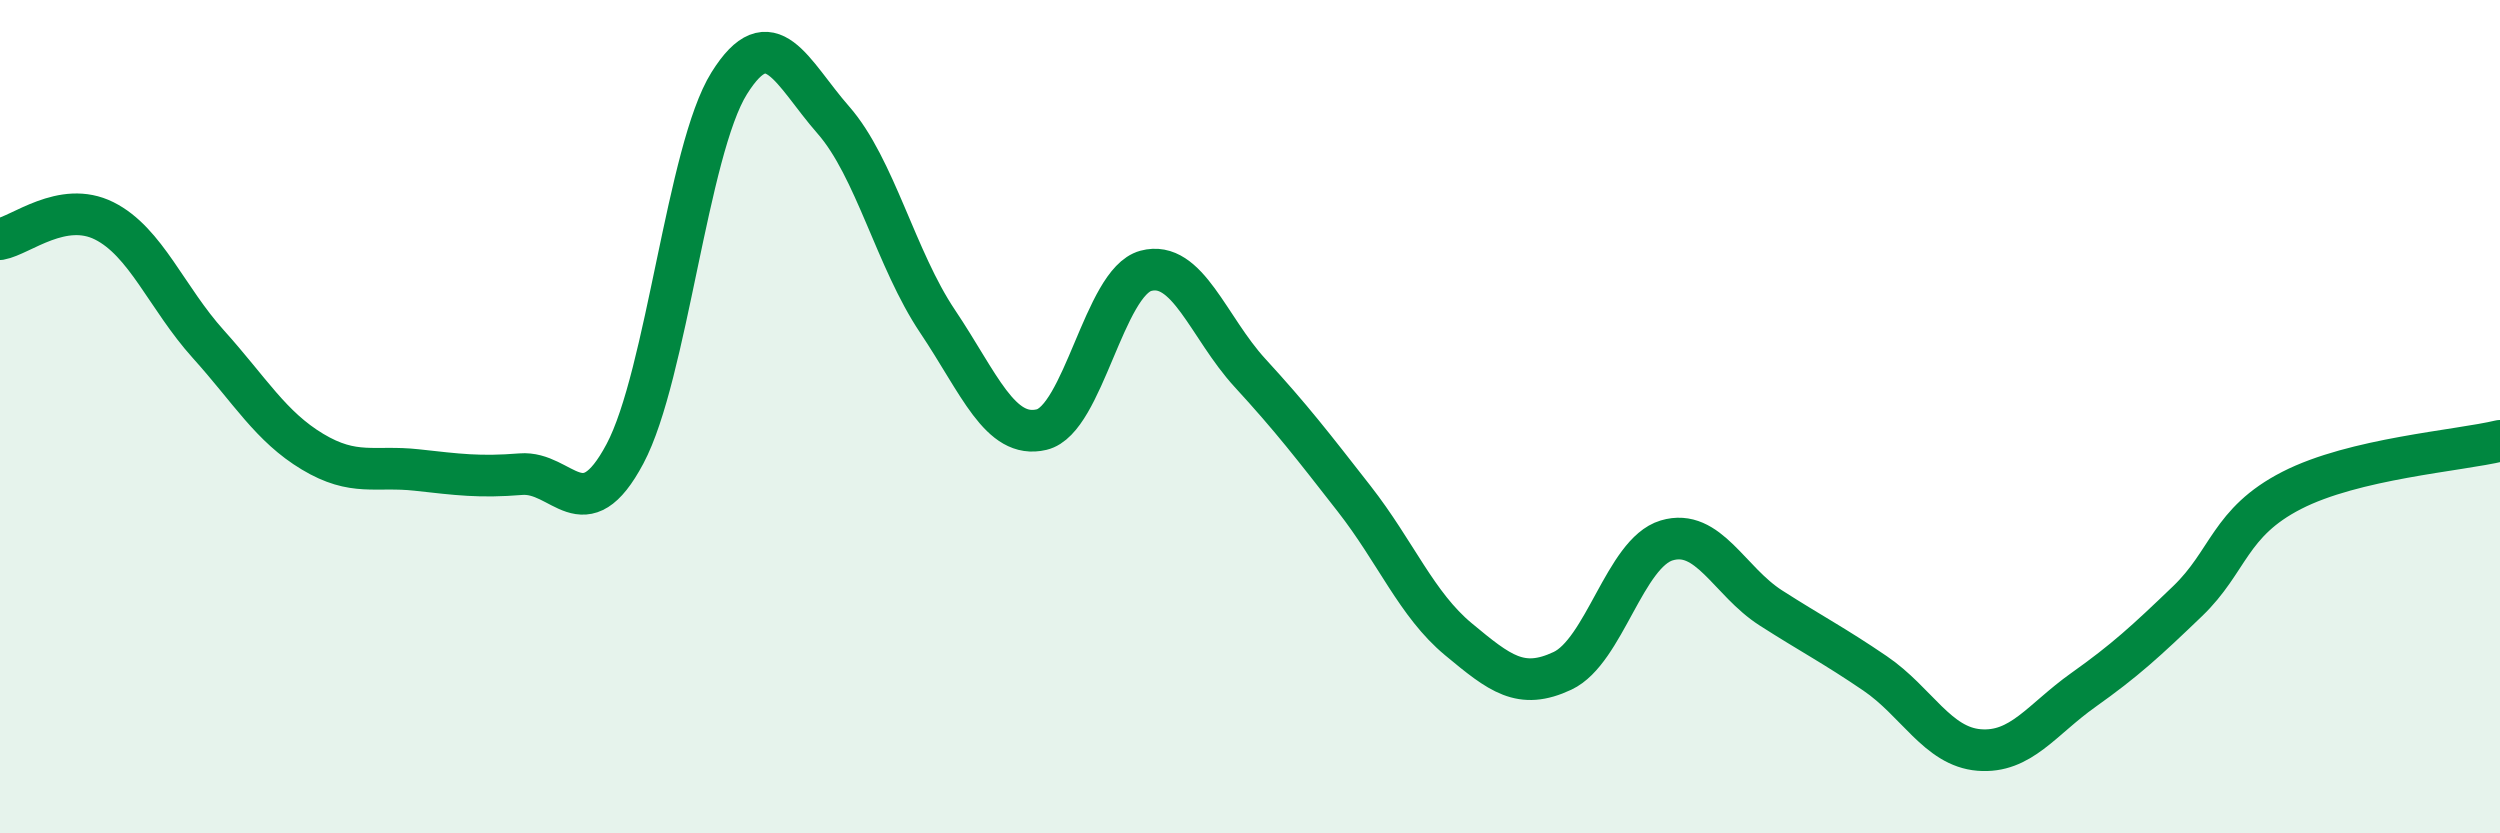
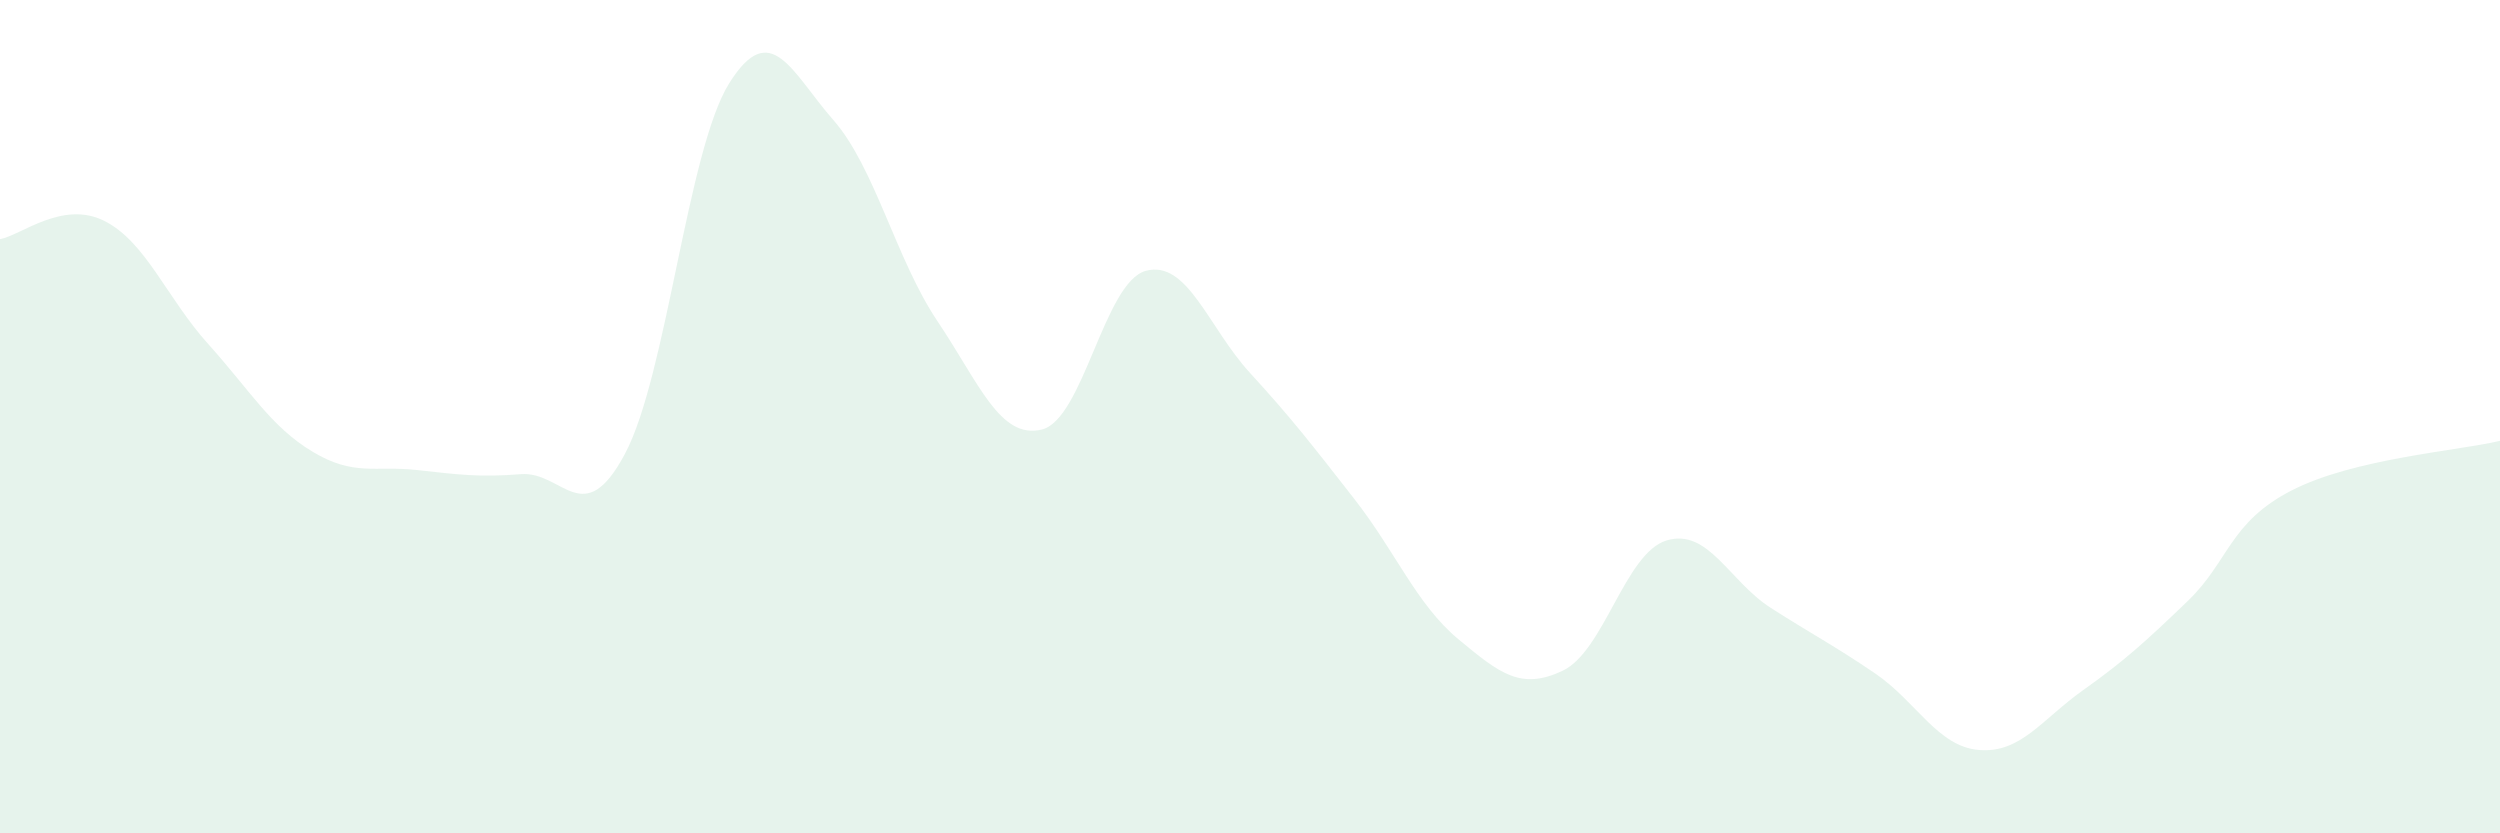
<svg xmlns="http://www.w3.org/2000/svg" width="60" height="20" viewBox="0 0 60 20">
  <path d="M 0,5.74 C 0.5,5.65 1.5,4.8 2.5,5.3 C 3.5,5.8 4,7.15 5,8.26 C 6,9.37 6.5,10.24 7.5,10.84 C 8.5,11.44 9,11.17 10,11.28 C 11,11.39 11.5,11.46 12.5,11.38 C 13.5,11.3 14,12.77 15,10.89 C 16,9.01 16.5,3.6 17.5,2 C 18.5,0.4 19,1.74 20,2.88 C 21,4.02 21.5,6.22 22.5,7.71 C 23.5,9.2 24,10.55 25,10.31 C 26,10.07 26.5,6.77 27.5,6.5 C 28.5,6.23 29,7.86 30,8.95 C 31,10.04 31.5,10.69 32.5,11.97 C 33.5,13.25 34,14.51 35,15.34 C 36,16.17 36.5,16.57 37.5,16.1 C 38.5,15.63 39,13.27 40,12.97 C 41,12.67 41.5,13.95 42.5,14.59 C 43.5,15.23 44,15.48 45,16.16 C 46,16.84 46.5,17.92 47.5,18 C 48.5,18.08 49,17.27 50,16.56 C 51,15.85 51.5,15.39 52.5,14.43 C 53.5,13.47 53.5,12.54 55,11.77 C 56.5,11 59,10.82 60,10.58L60 20L0 20Z" fill="#008740" opacity="0.1" stroke-linecap="round" stroke-linejoin="round" />
-   <path d="M 0,5.74 C 0.5,5.65 1.5,4.8 2.5,5.3 C 3.5,5.8 4,7.15 5,8.26 C 6,9.37 6.5,10.24 7.5,10.84 C 8.5,11.44 9,11.17 10,11.28 C 11,11.39 11.5,11.46 12.5,11.38 C 13.5,11.3 14,12.77 15,10.89 C 16,9.01 16.5,3.6 17.5,2 C 18.5,0.4 19,1.74 20,2.88 C 21,4.02 21.5,6.22 22.5,7.71 C 23.5,9.2 24,10.55 25,10.31 C 26,10.07 26.5,6.77 27.5,6.5 C 28.5,6.23 29,7.86 30,8.95 C 31,10.04 31.5,10.69 32.5,11.97 C 33.5,13.25 34,14.51 35,15.34 C 36,16.17 36.5,16.57 37.5,16.1 C 38.5,15.63 39,13.27 40,12.97 C 41,12.67 41.5,13.95 42.5,14.59 C 43.5,15.23 44,15.48 45,16.16 C 46,16.84 46.5,17.92 47.5,18 C 48.5,18.08 49,17.27 50,16.56 C 51,15.85 51.5,15.39 52.5,14.43 C 53.5,13.47 53.5,12.54 55,11.77 C 56.5,11 59,10.82 60,10.58" stroke="#008740" stroke-width="1" fill="none" stroke-linecap="round" stroke-linejoin="round" />
</svg>